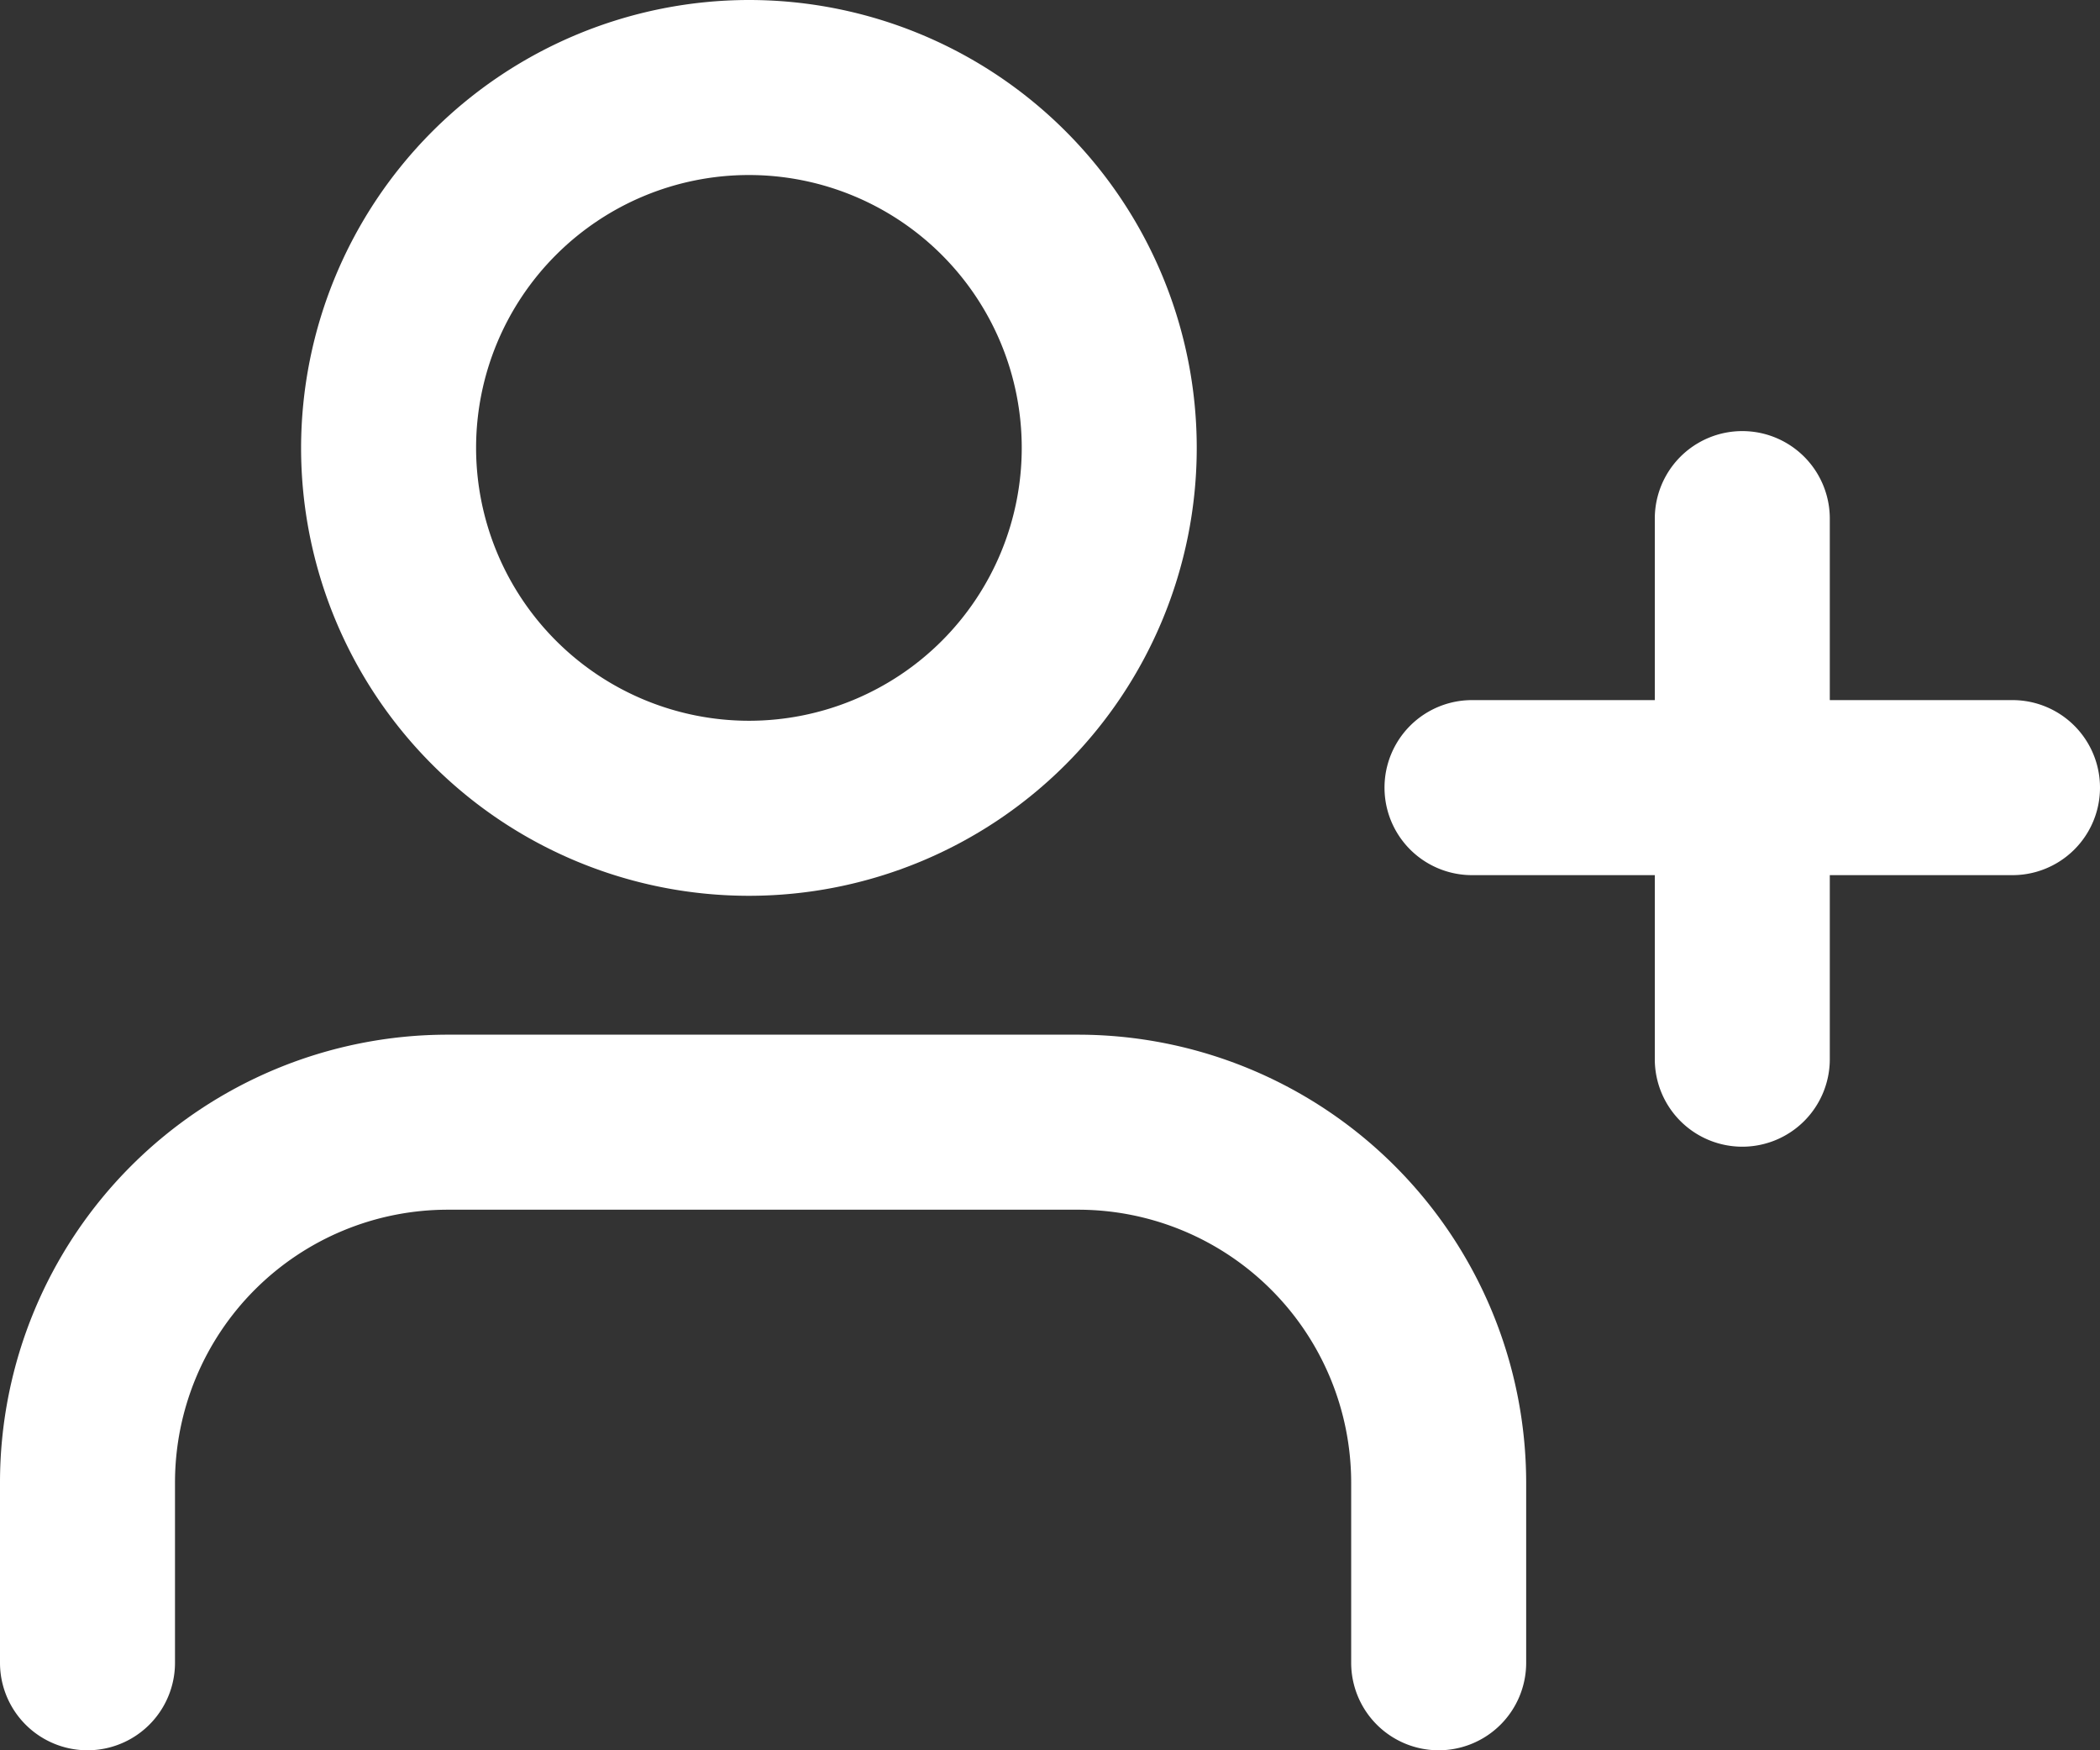
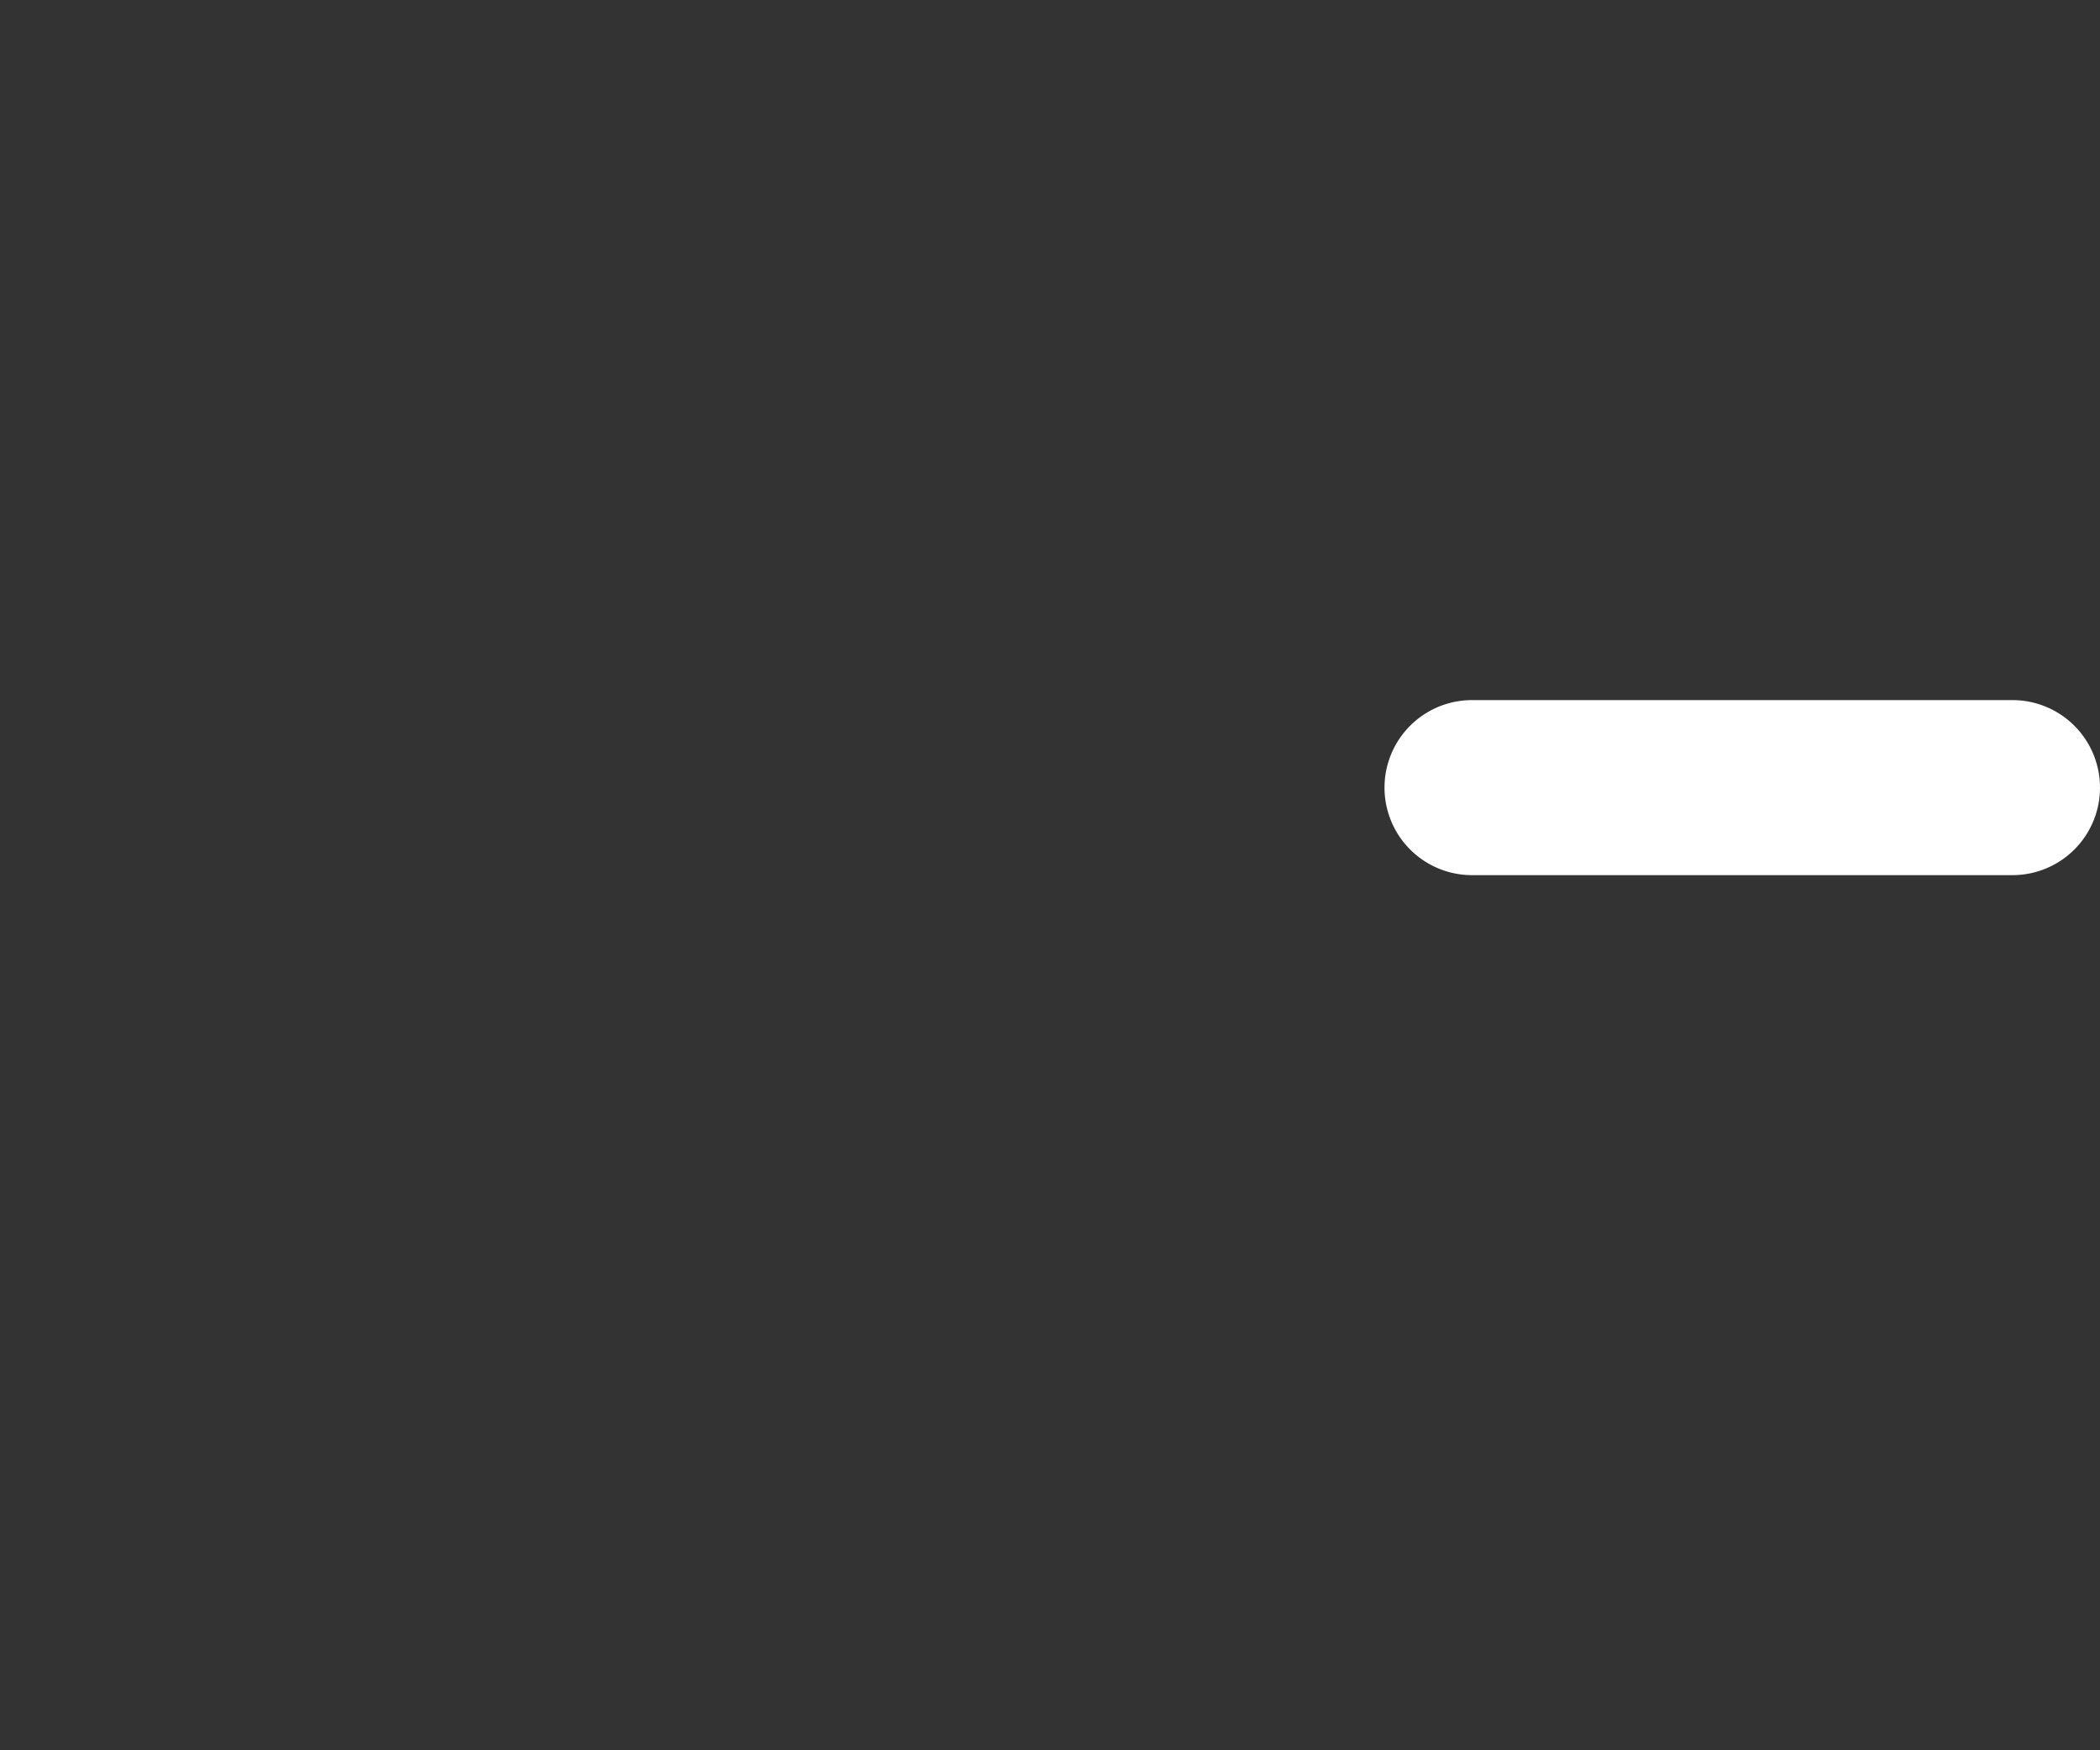
<svg xmlns="http://www.w3.org/2000/svg" width="24" height="20" viewBox="0 0 24 20">
  <rect x="0" y="0" width="24" height="20" fill="#333333" stroke="none" />
  <g id="グループ_547" data-name="グループ 547" transform="translate(-7579 18)">
    <path id="パス_224" data-name="パス 224" d="M0,0H24V20H0Z" transform="translate(7579 -18)" fill="none" />
    <g id="Icon_feather-user-plus" data-name="Icon feather-user-plus" transform="translate(7580 -17)">
-       <path id="パス_104" data-name="パス 104" d="M16.942,29.677a1,1,0,0,1-1-1V26.618A3.121,3.121,0,0,0,12.824,23.5H5.618A3.118,3.118,0,0,0,2.5,26.618v2.059a1,1,0,0,1-2,0V26.618A5.118,5.118,0,0,1,5.618,21.5h7.206a5.124,5.124,0,0,1,5.118,5.118v2.059A1,1,0,0,1,16.942,29.677Z" transform="translate(-1.5 -10.677)" fill="#fff" />
-       <path id="パス_105" data-name="パス 105" d="M10.868,3.5A5.118,5.118,0,1,1,5.75,8.618,5.124,5.124,0,0,1,10.868,3.5Zm0,8.236A3.118,3.118,0,1,0,7.75,8.618,3.121,3.121,0,0,0,10.868,11.736Z" transform="translate(-3.309 -4.5)" fill="#fff" />
-       <path id="パス_106" data-name="パス 106" d="M30,19.177a1,1,0,0,1-1-1V12a1,1,0,0,1,2,0v6.177A1,1,0,0,1,30,19.177Z" transform="translate(-11.088 -7.074)" fill="#fff" />
      <path id="パス_107" data-name="パス 107" d="M31.677,17.5H25.5a1,1,0,0,1,0-2h6.177a1,1,0,0,1,0,2Z" transform="translate(-9.677 -8.5)" fill="#fff" />
    </g>
  </g>
</svg>